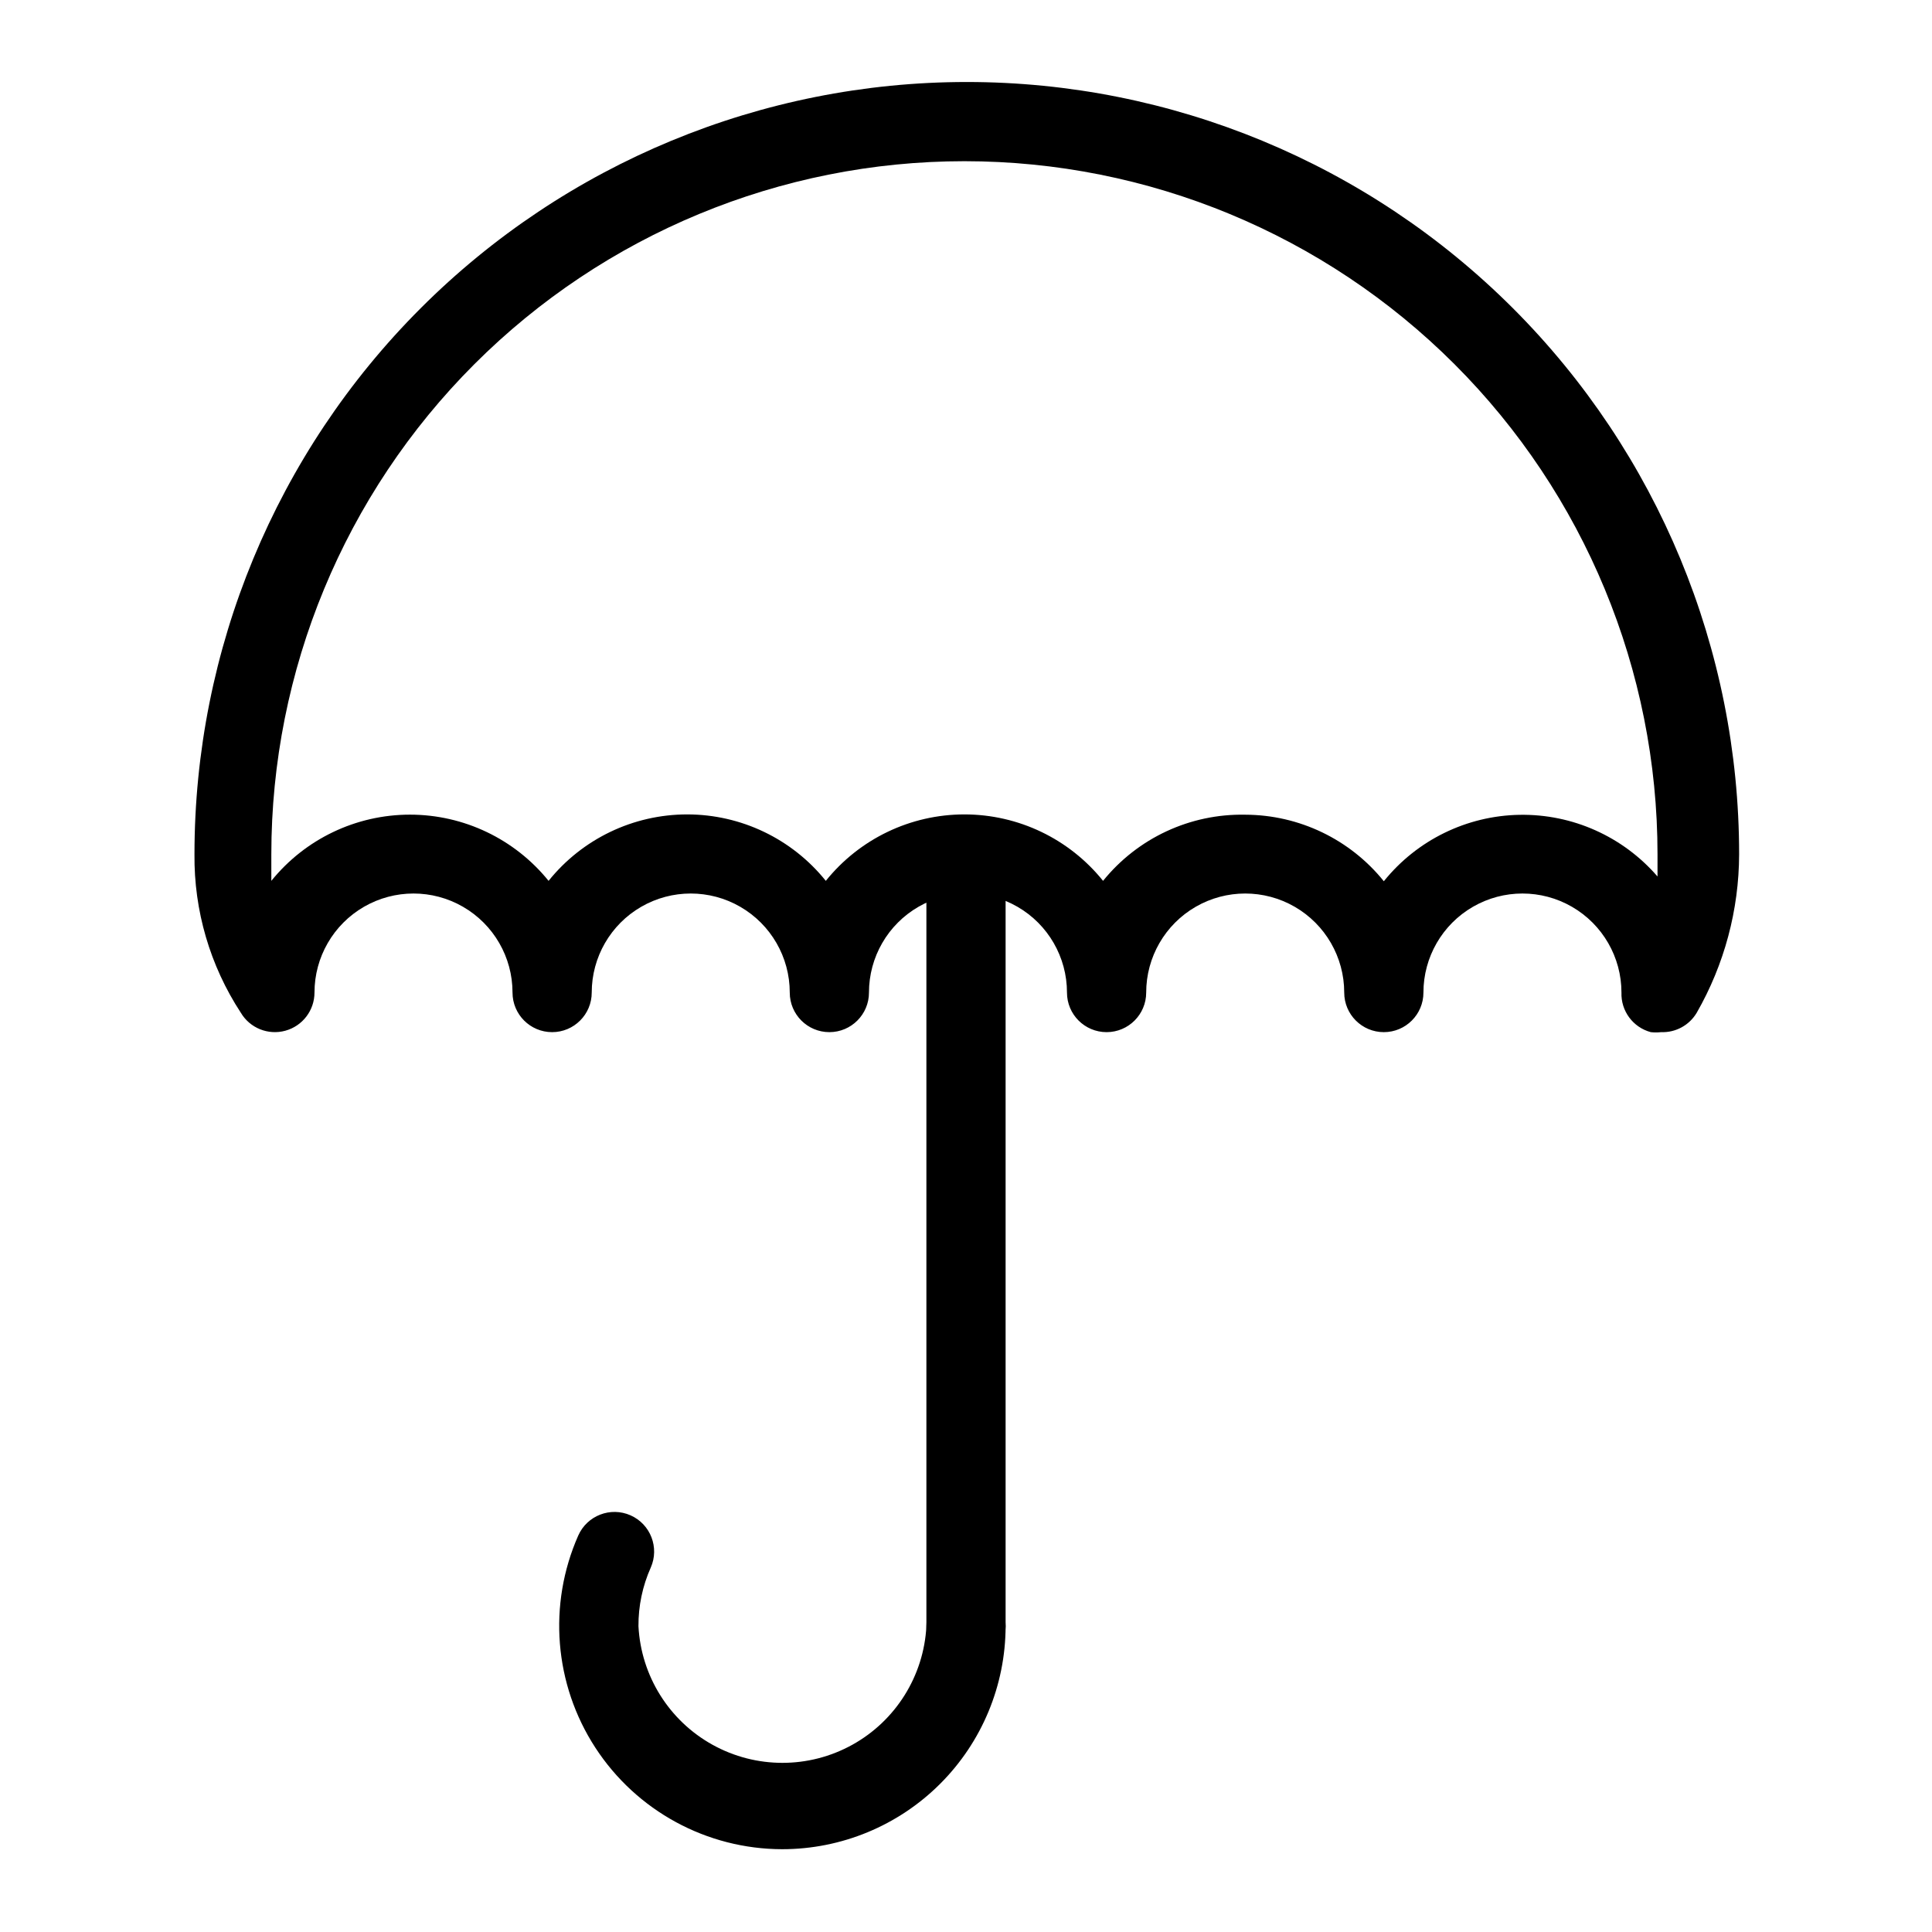
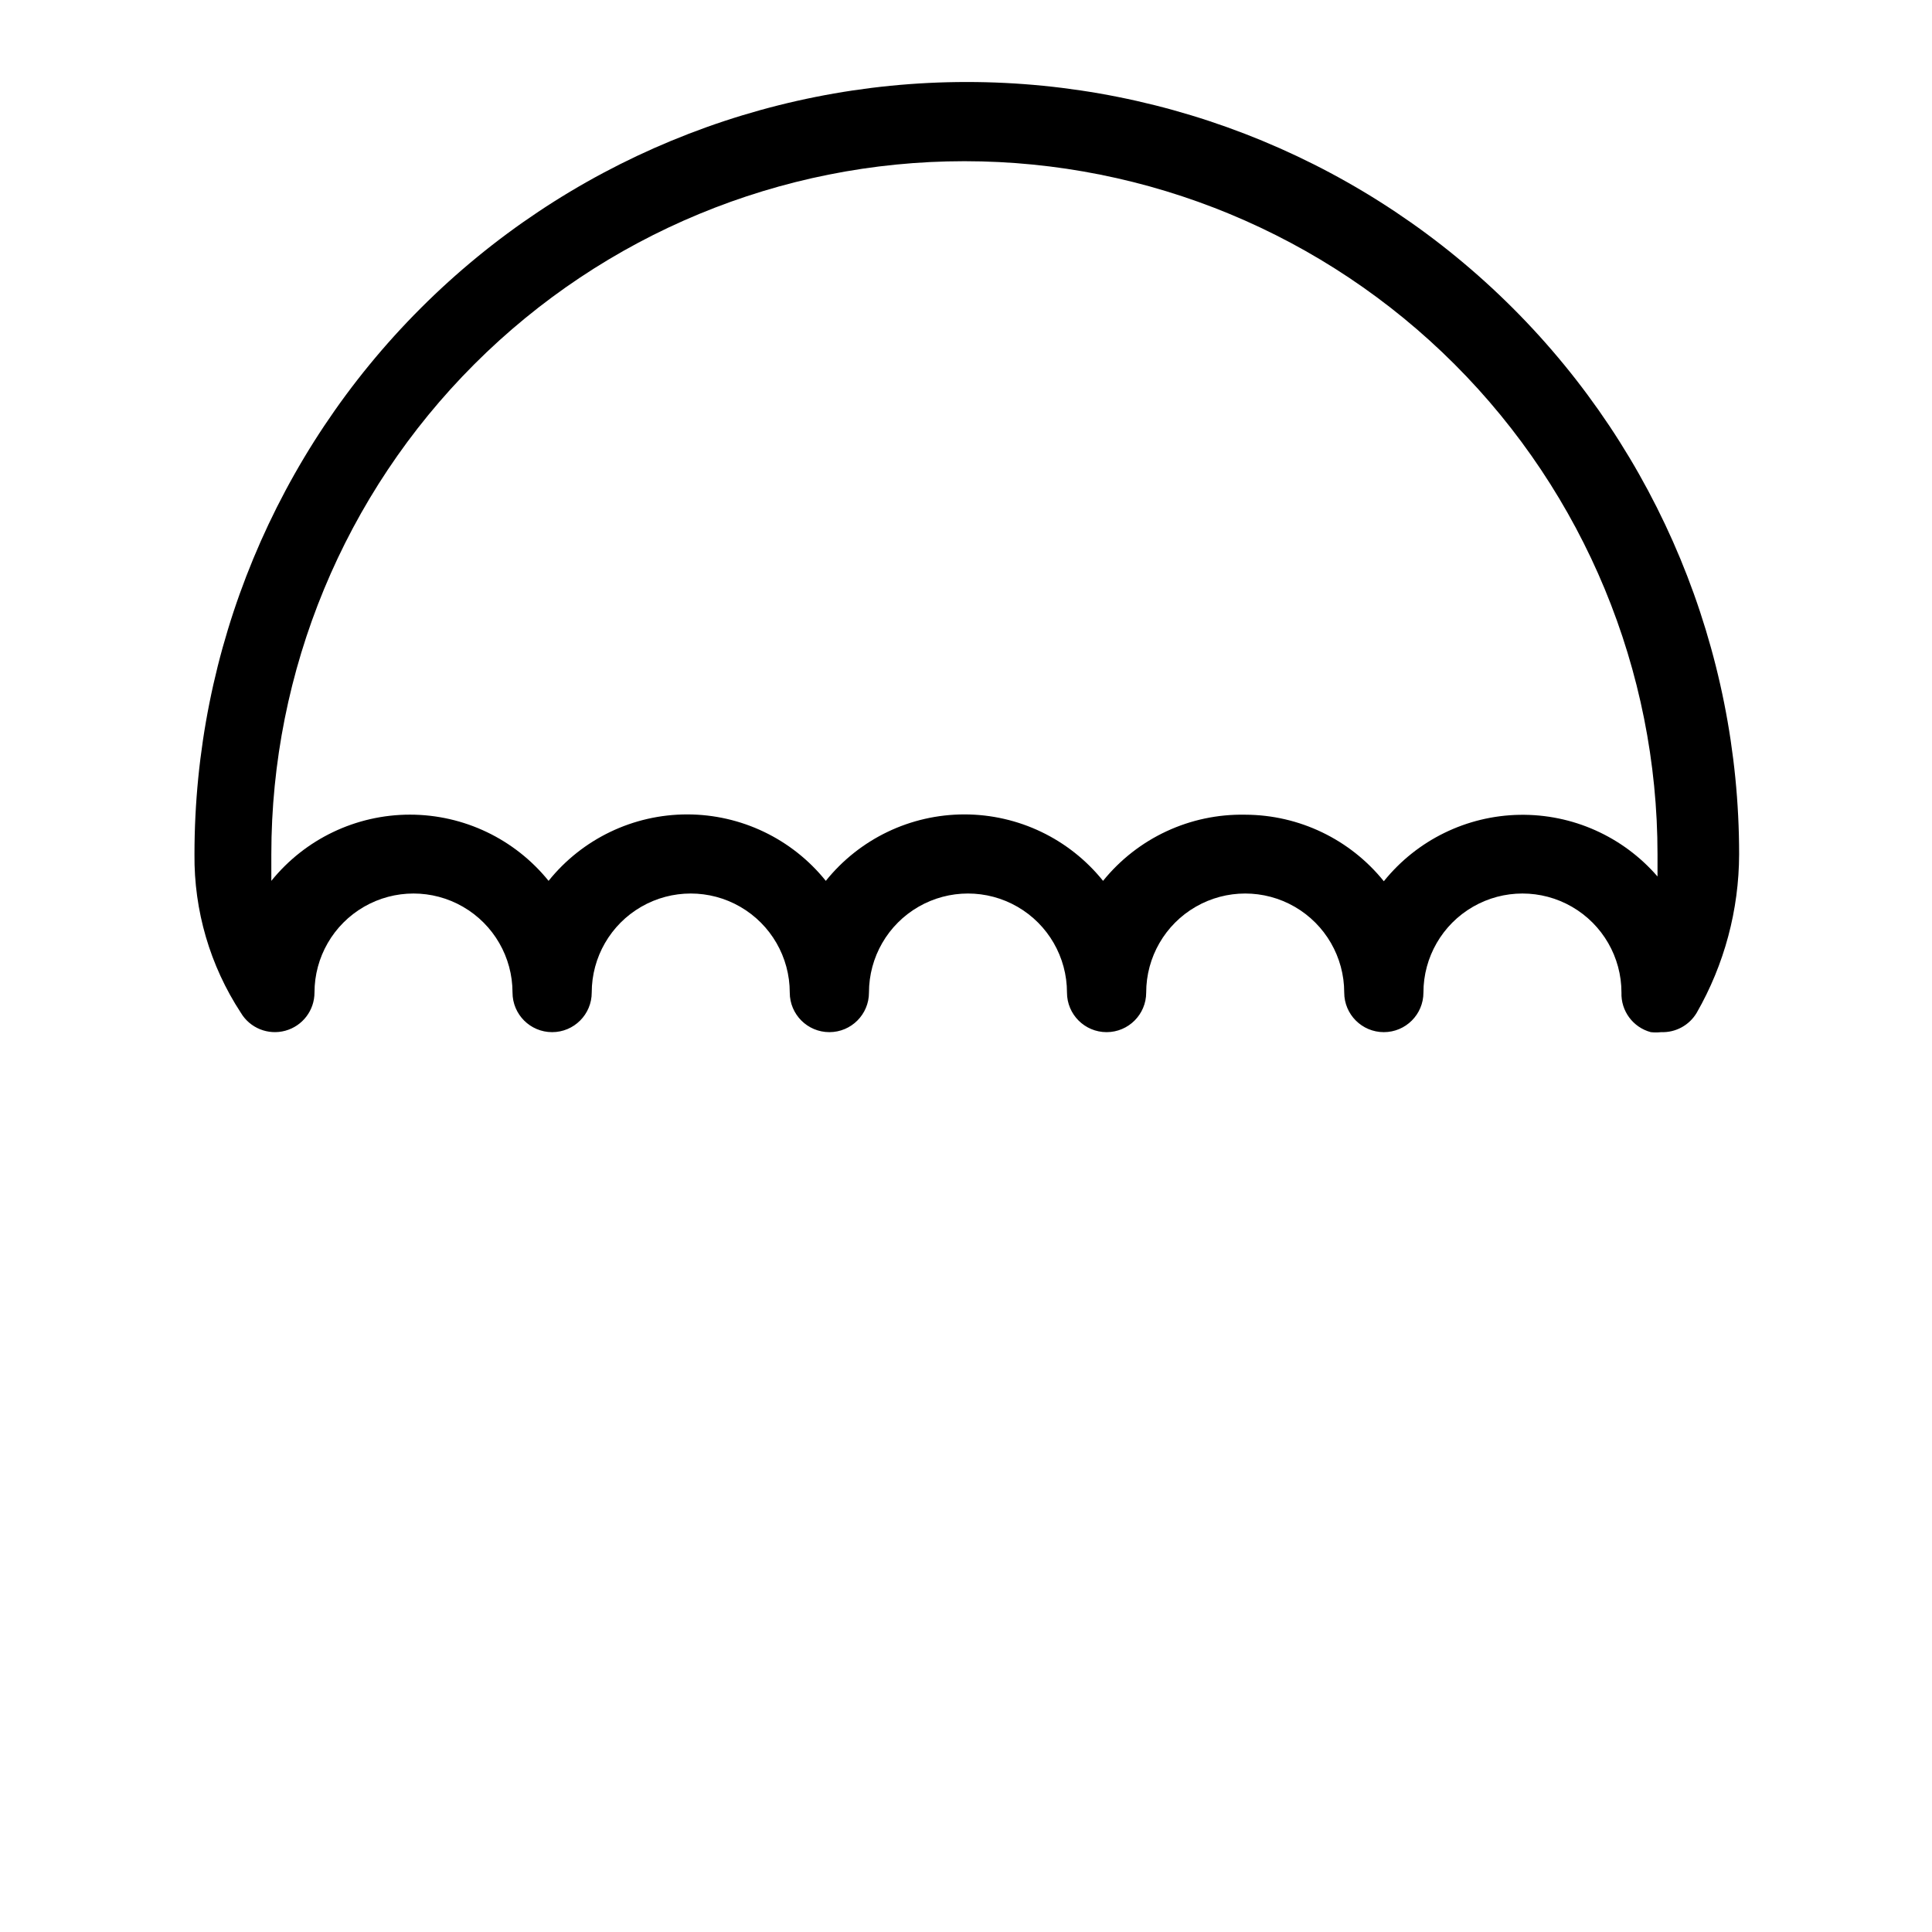
<svg xmlns="http://www.w3.org/2000/svg" fill="#000000" width="800px" height="800px" version="1.1" viewBox="144 144 512 512">
  <g>
    <path d="m584.2 417.53c-0.906 0.102-1.82 0.102-2.727 0-4.715-1.266-7.938-5.617-7.769-10.496 0-9.375-5-18.039-13.121-22.727-8.117-4.688-18.121-4.688-26.238 0-8.117 4.688-13.121 13.352-13.121 22.727 0 5.797-4.699 10.496-10.496 10.496s-10.496-4.699-10.496-10.496c0-9.375-5-18.039-13.117-22.727-8.121-4.688-18.121-4.688-26.242 0-8.117 4.688-13.121 13.352-13.121 22.727 0 5.797-4.699 10.496-10.496 10.496-5.797 0-10.496-4.699-10.496-10.496 0-9.375-5-18.039-13.117-22.727-8.121-4.688-18.121-4.688-26.242 0-8.117 4.688-13.117 13.352-13.117 22.727 0 5.797-4.699 10.496-10.496 10.496-5.797 0-10.496-4.699-10.496-10.496 0-9.375-5.004-18.039-13.121-22.727-8.121-4.688-18.121-4.688-26.242 0-8.117 4.688-13.117 13.352-13.117 22.727 0 5.797-4.699 10.496-10.496 10.496s-10.496-4.699-10.496-10.496c0-9.375-5.004-18.039-13.121-22.727-8.117-4.688-18.121-4.688-26.242 0-8.117 4.688-13.117 13.352-13.117 22.727-0.004 4.727-3.164 8.867-7.723 10.117-4.559 1.25-9.391-0.699-11.801-4.766-8.16-12.469-12.434-27.082-12.281-41.984 0-54.281 21.562-106.34 59.949-144.72 38.383-38.387 90.441-59.949 144.72-59.949 54.285 0 106.34 21.562 144.73 59.949 38.383 38.383 59.949 90.441 59.949 144.72-0.039 14.734-3.91 29.203-11.234 41.984-1.961 3.32-5.59 5.297-9.445 5.144zm10.496-10.496m-120.7-47.129c14.277 0.039 27.777 6.516 36.734 17.633 8.785-10.91 21.965-17.359 35.969-17.602 14.008-0.242 27.402 5.742 36.559 16.344v-5.879c0-48.715-19.352-95.434-53.797-129.88-34.449-34.449-81.168-53.801-129.88-53.801s-95.434 19.352-129.88 53.801c-34.445 34.445-53.797 81.164-53.797 129.88v7.031 0.004c8.969-11.098 22.469-17.547 36.734-17.547 14.27 0 27.77 6.449 36.738 17.547 8.945-11.133 22.453-17.609 36.734-17.609s27.793 6.477 36.738 17.609c8.945-11.133 22.453-17.609 36.734-17.609s27.793 6.477 36.738 17.609c9.176-11.352 23.086-17.824 37.68-17.531z" />
-     <path d="m400 585.46c-5.797 0-10.496-4.699-10.496-10.496v-204.57c0-5.797 4.699-10.496 10.496-10.496s10.496 4.699 10.496 10.496v204.57c0 2.781-1.105 5.453-3.074 7.422s-4.641 3.074-7.422 3.074z" />
-     <path d="m351.3 634.06c-20-0.027-38.633-10.156-49.539-26.926-10.902-16.766-12.602-37.906-4.516-56.203 2.348-5.301 8.551-7.699 13.855-5.352 5.305 2.348 7.699 8.551 5.352 13.855-2.18 4.887-3.289 10.184-3.254 15.535 0.691 13.152 8.109 25.027 19.633 31.414 11.523 6.387 25.52 6.387 37.043 0 11.523-6.387 18.941-18.262 19.633-31.414 0-5.797 4.699-10.496 10.496-10.496s10.496 4.699 10.496 10.496c-0.031 15.68-6.277 30.711-17.379 41.789-11.098 11.078-26.137 17.301-41.82 17.301z" />
  </g>
</svg>